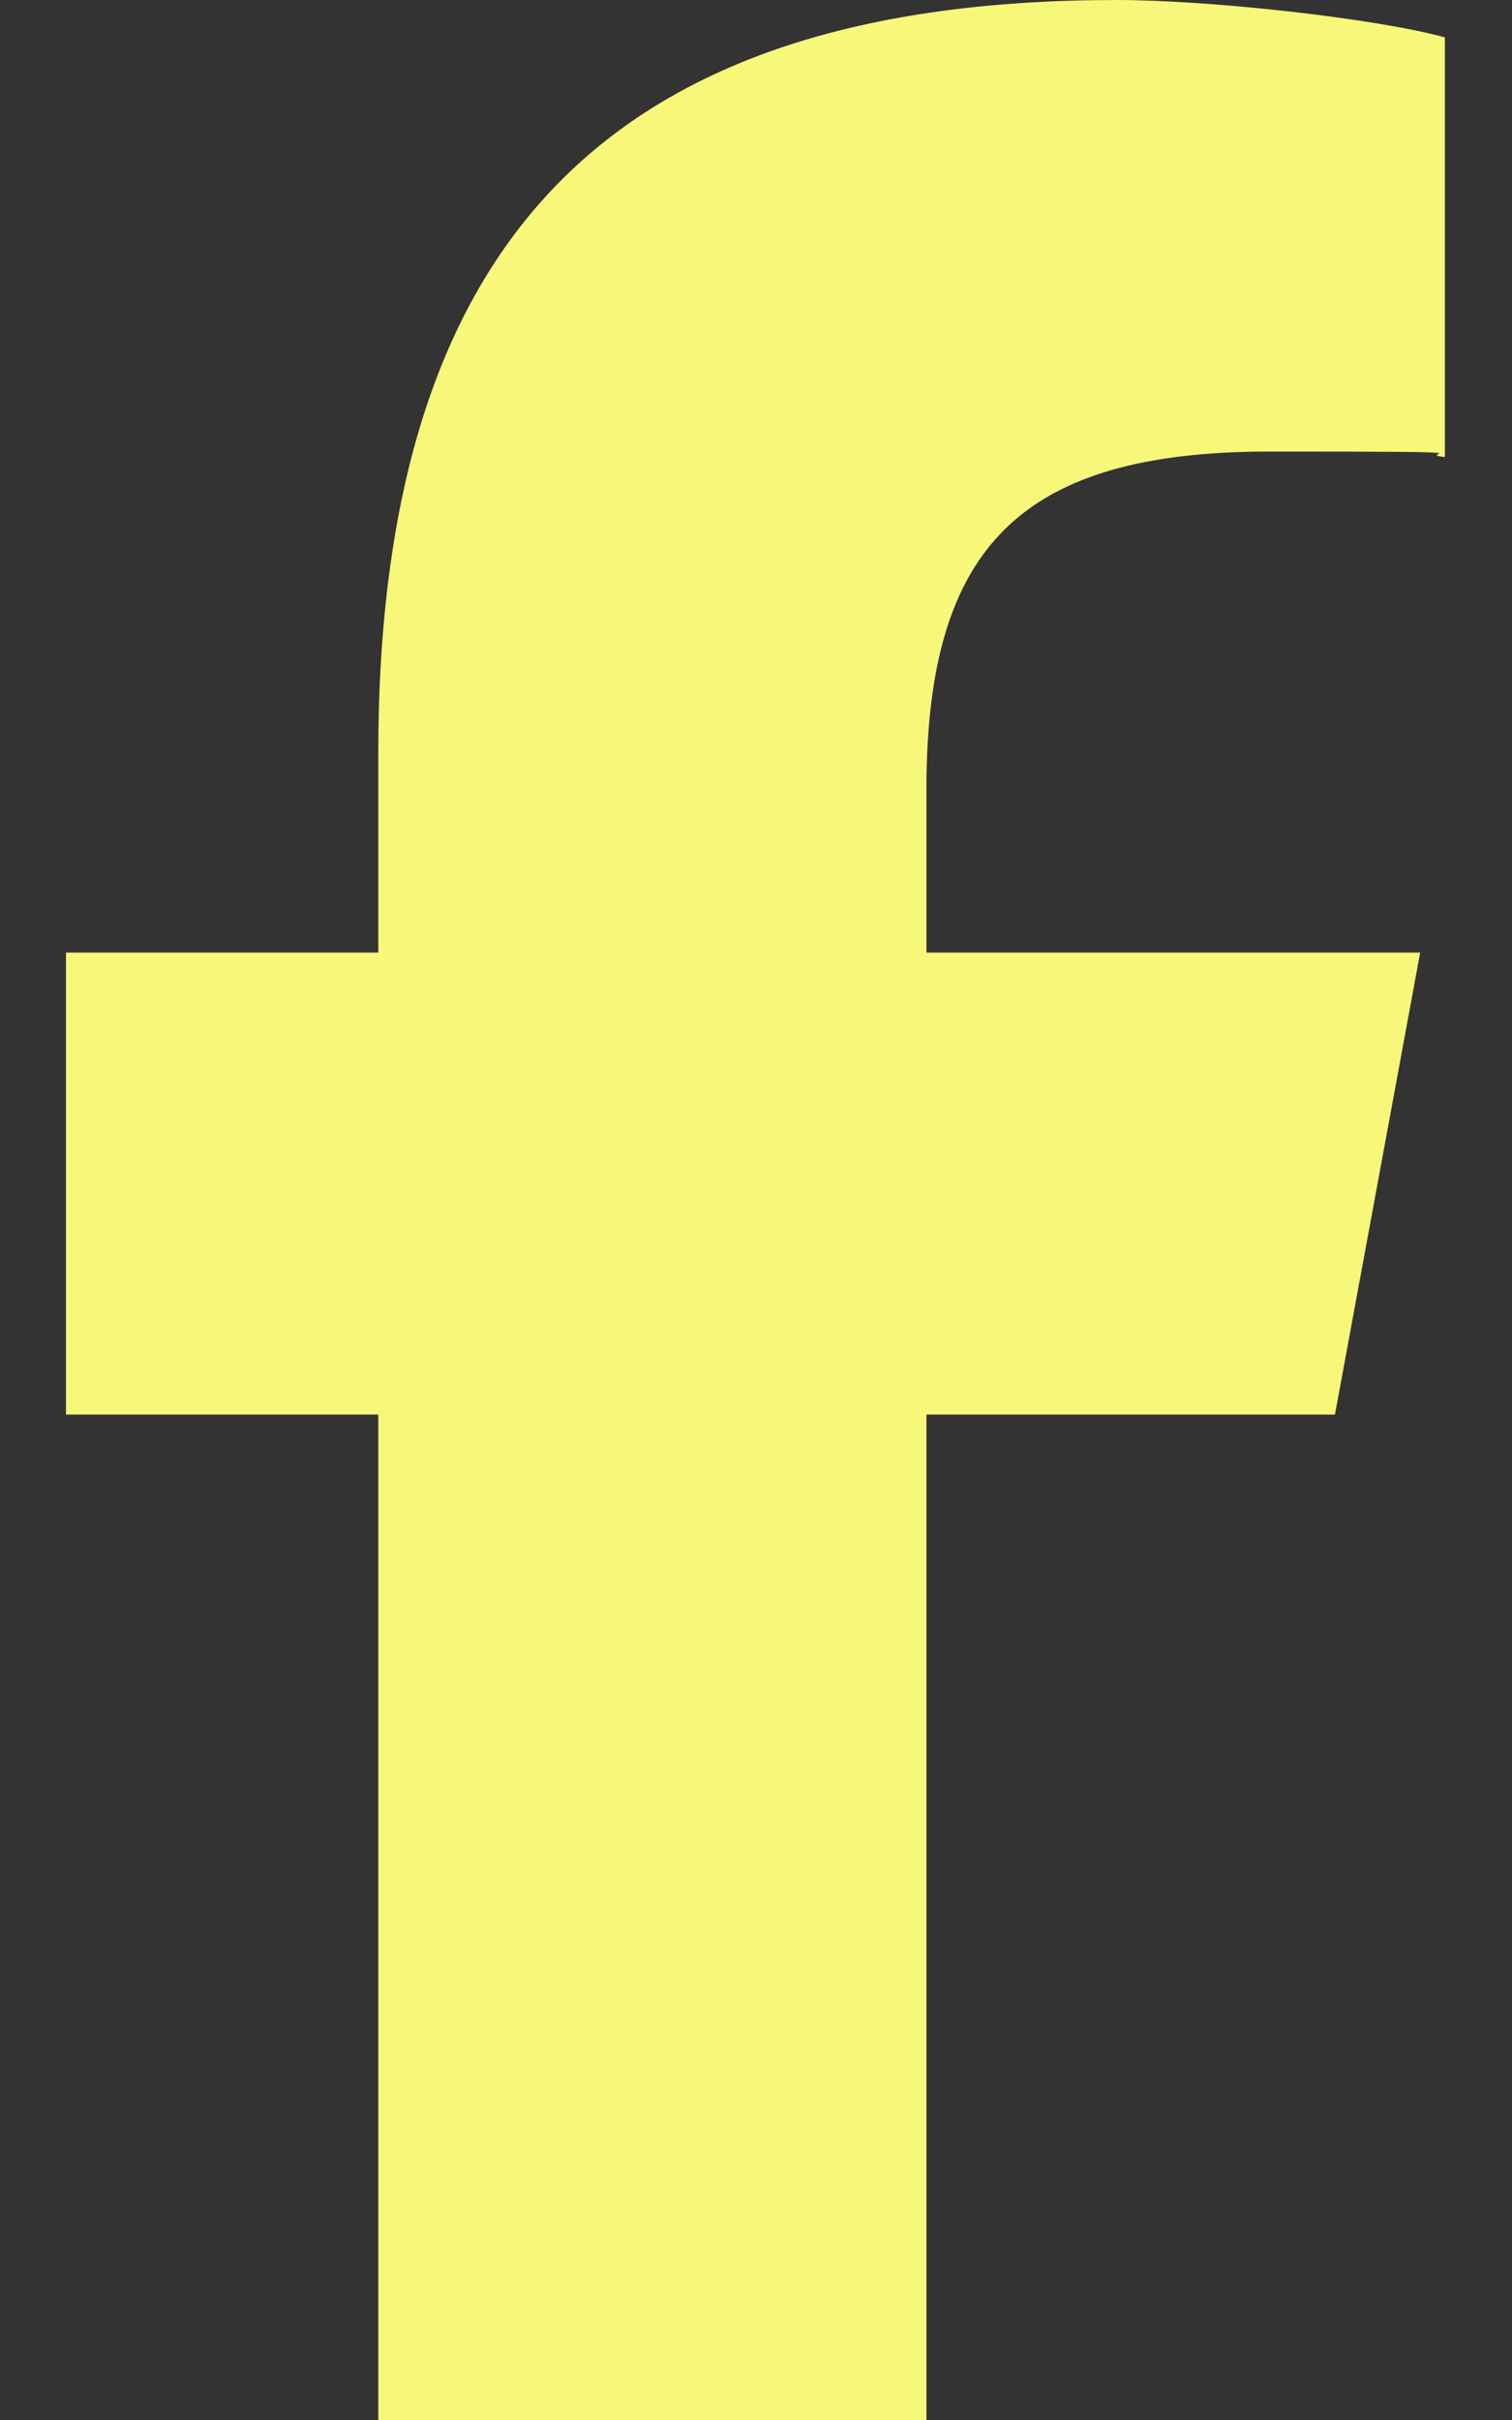
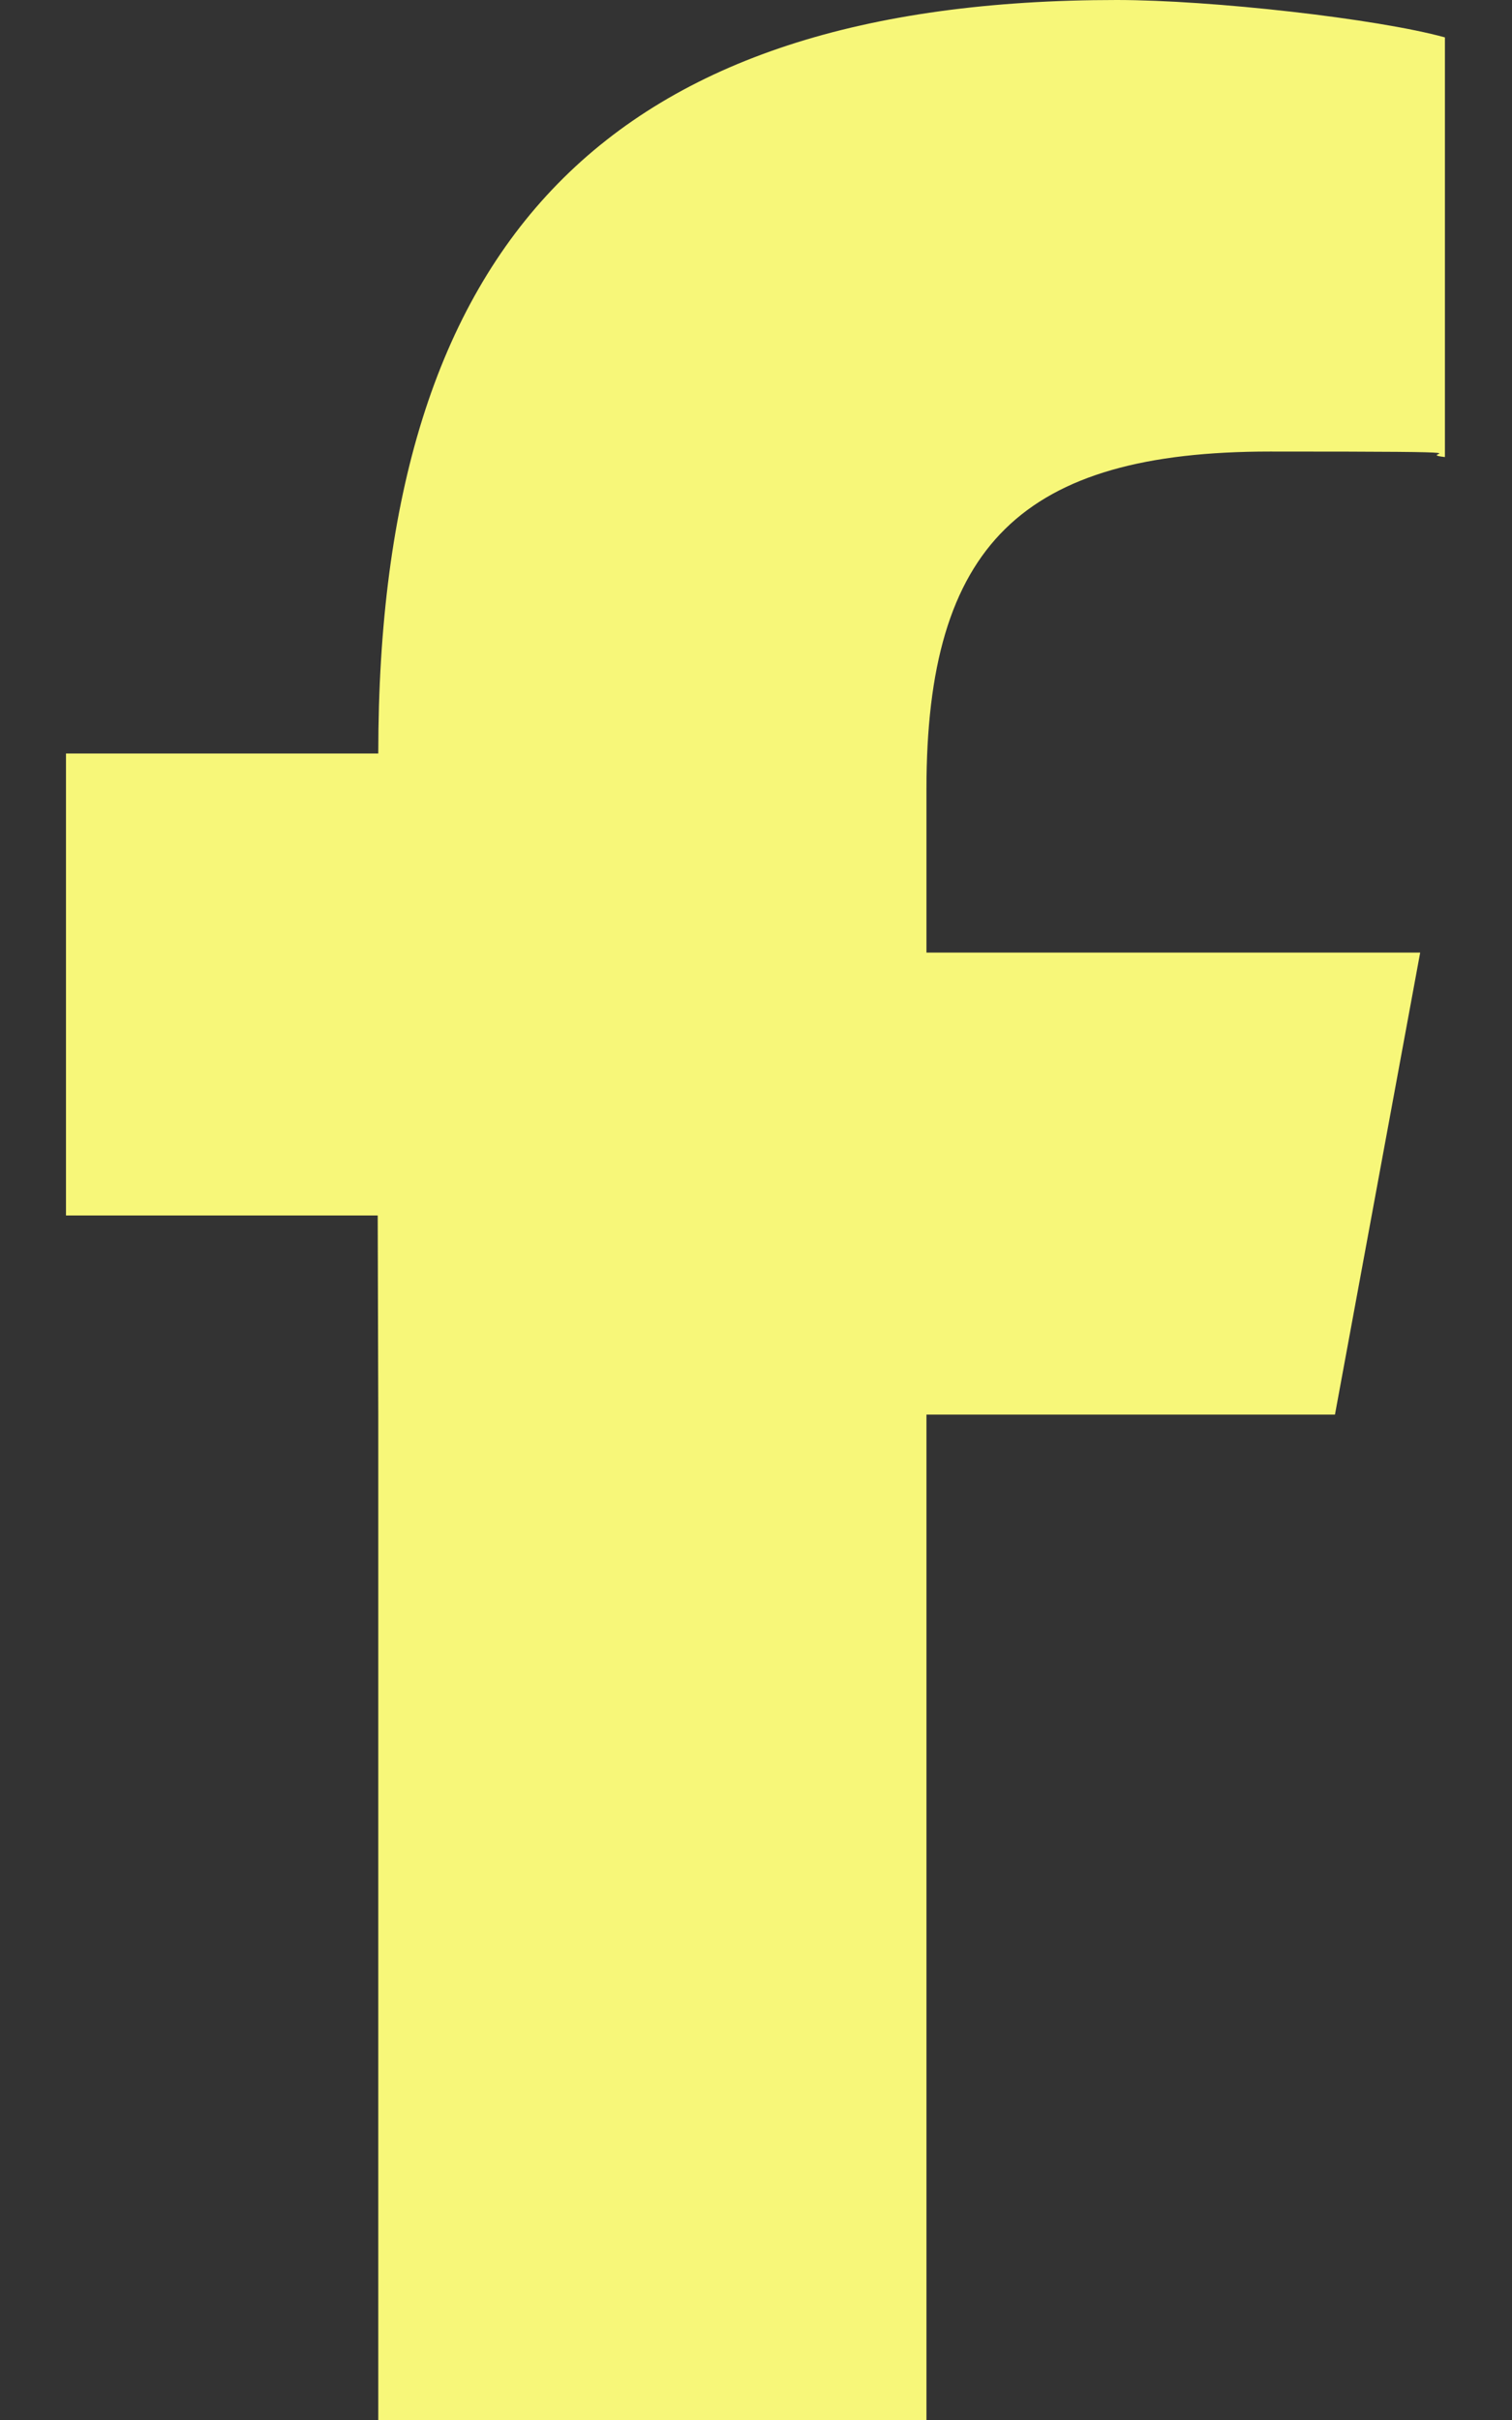
<svg xmlns="http://www.w3.org/2000/svg" id="Layer_1" version="1.1" viewBox="0 0 275 440">
  <rect x="0" y="0" width="275" height="440" fill="#333333" stroke="none" />
  <defs>
    <style>
      .st0 {
        fill: #f7f779;
      }
    </style>
  </defs>
-   <path class="st0" d="M68.8,257.2v182.8h99.7v-182.8h74.3l15.5-84h-89.8v-29.7c0-44.4,17.4-61.4,62.5-61.4s25.3.3,31.8,1V6.8c-12.3-3.4-42.4-6.8-59.7-6.8C111.1,0,68.8,43.4,68.8,137v36.2H12v84h56.7Z" />
+   <path class="st0" d="M68.8,257.2v182.8h99.7v-182.8h74.3l15.5-84h-89.8v-29.7c0-44.4,17.4-61.4,62.5-61.4s25.3.3,31.8,1V6.8c-12.3-3.4-42.4-6.8-59.7-6.8C111.1,0,68.8,43.4,68.8,137H12v84h56.7Z" />
</svg>